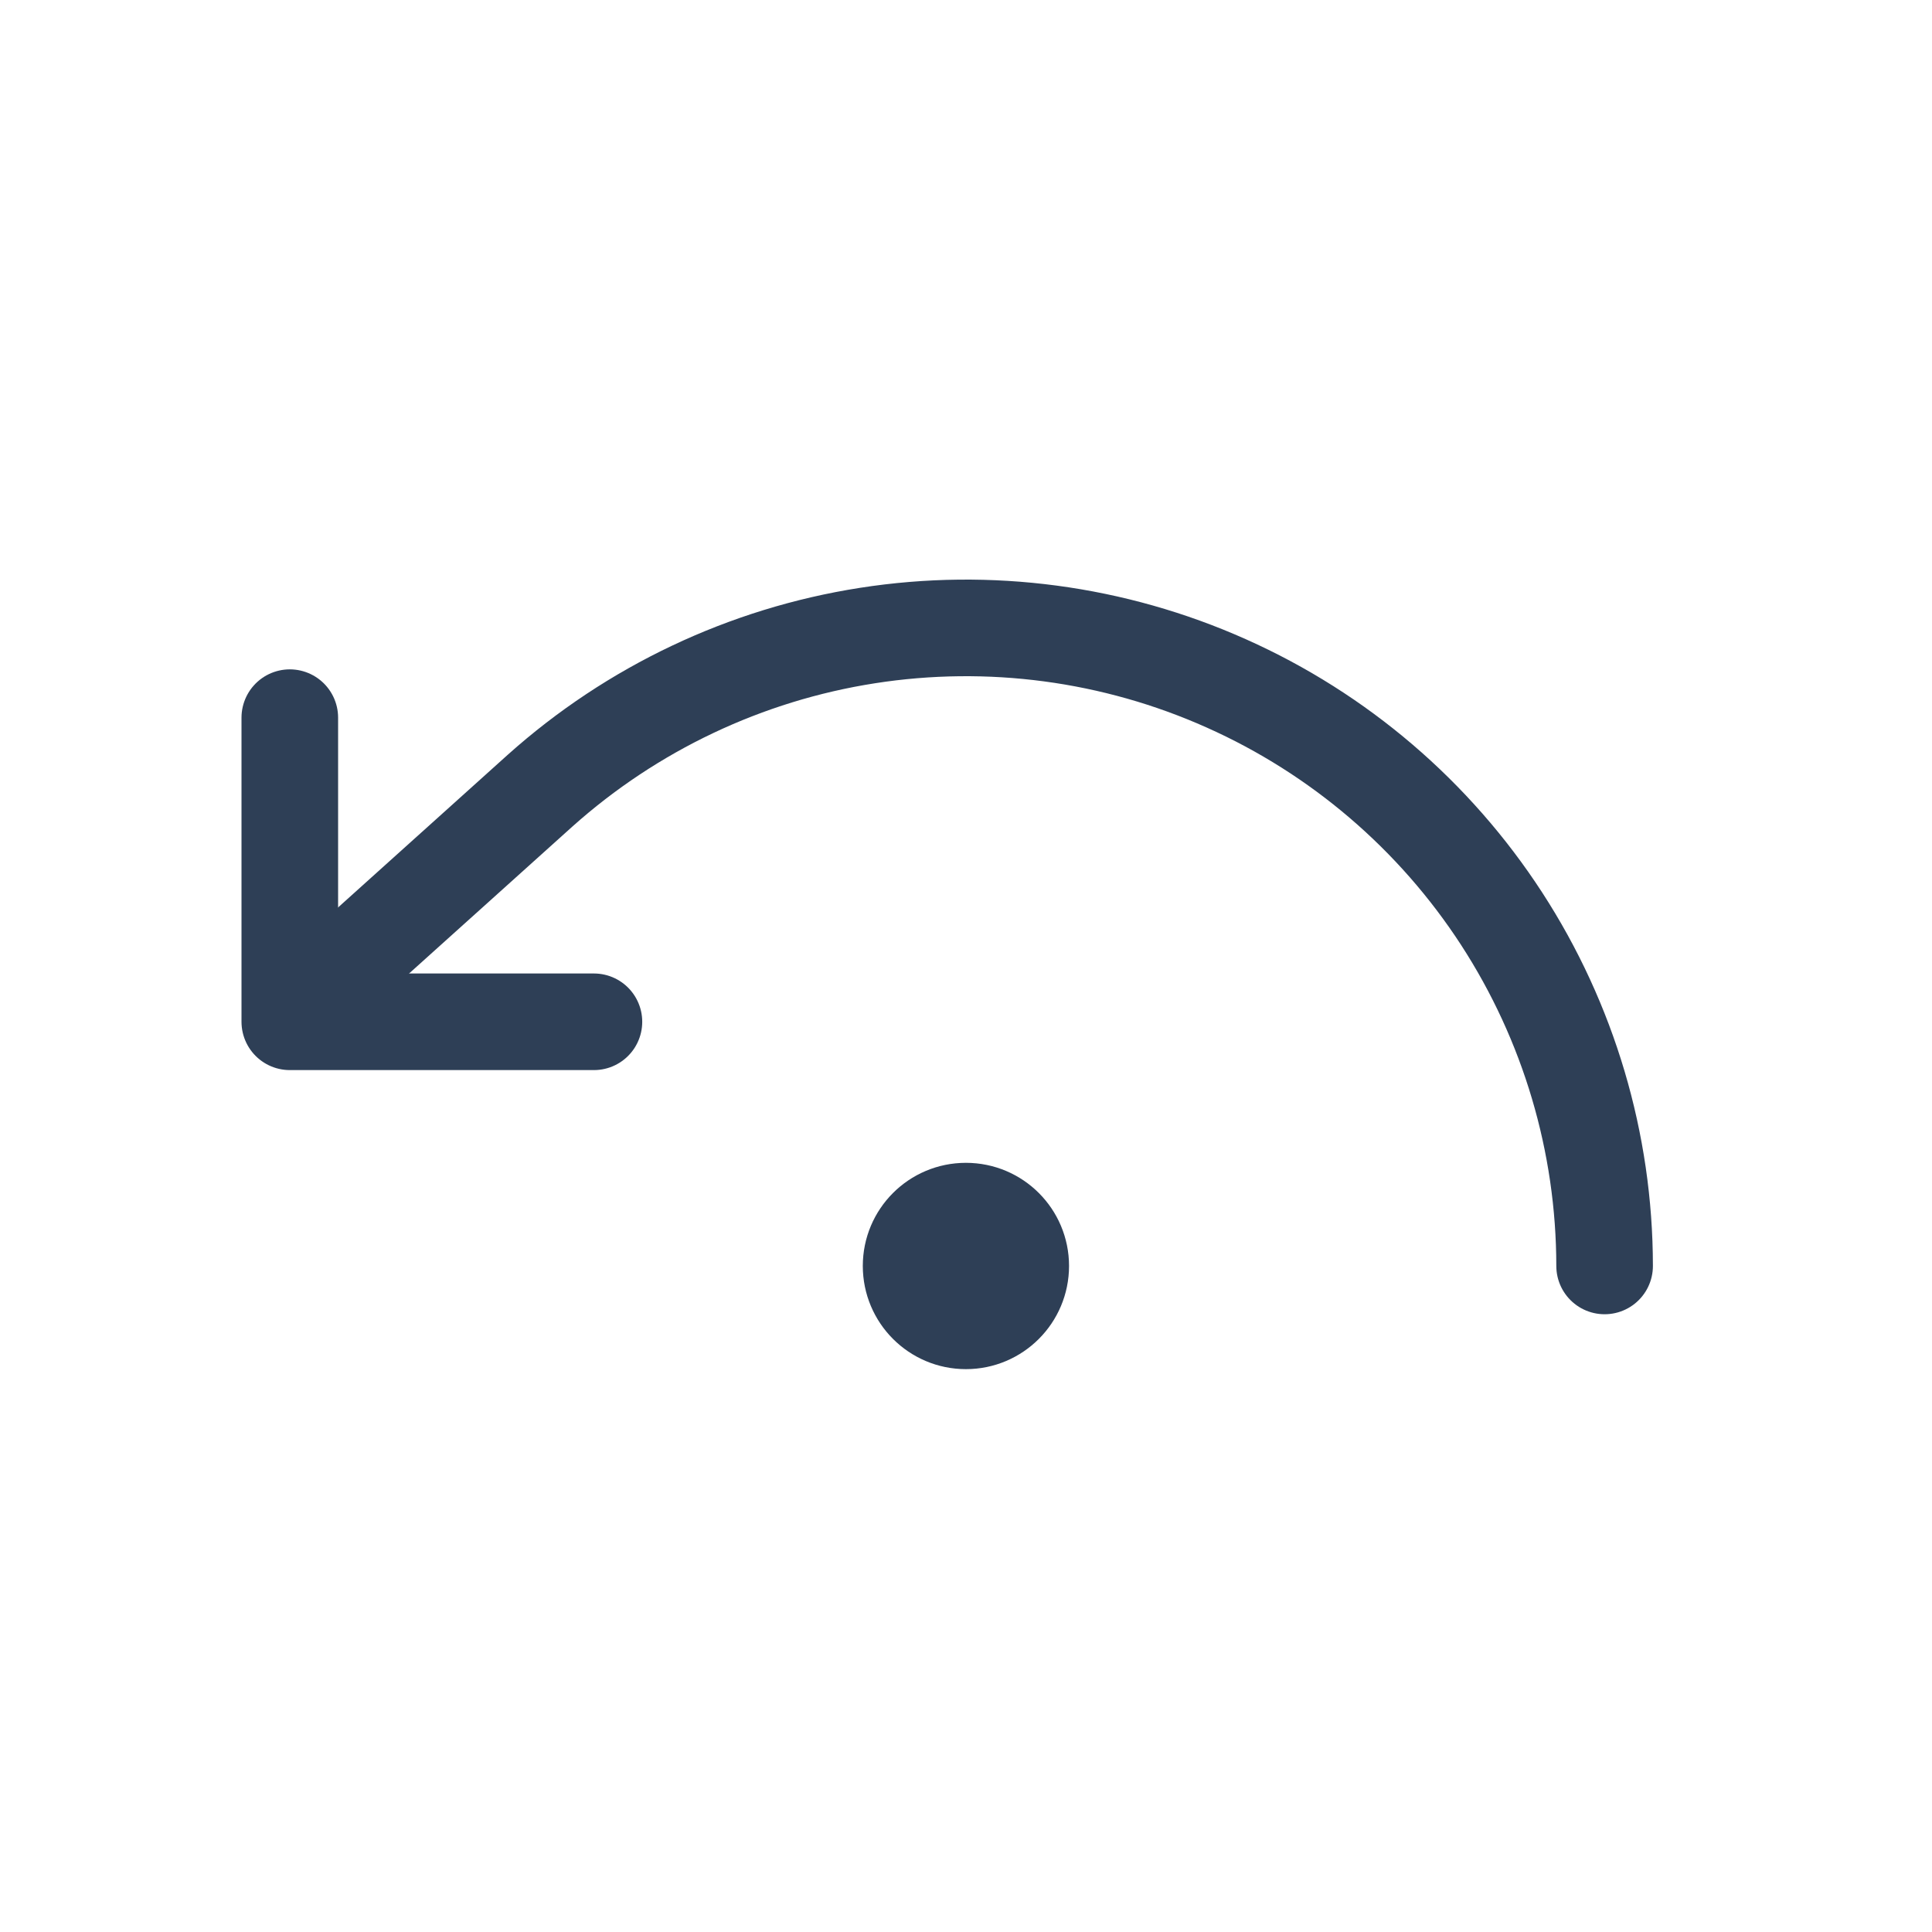
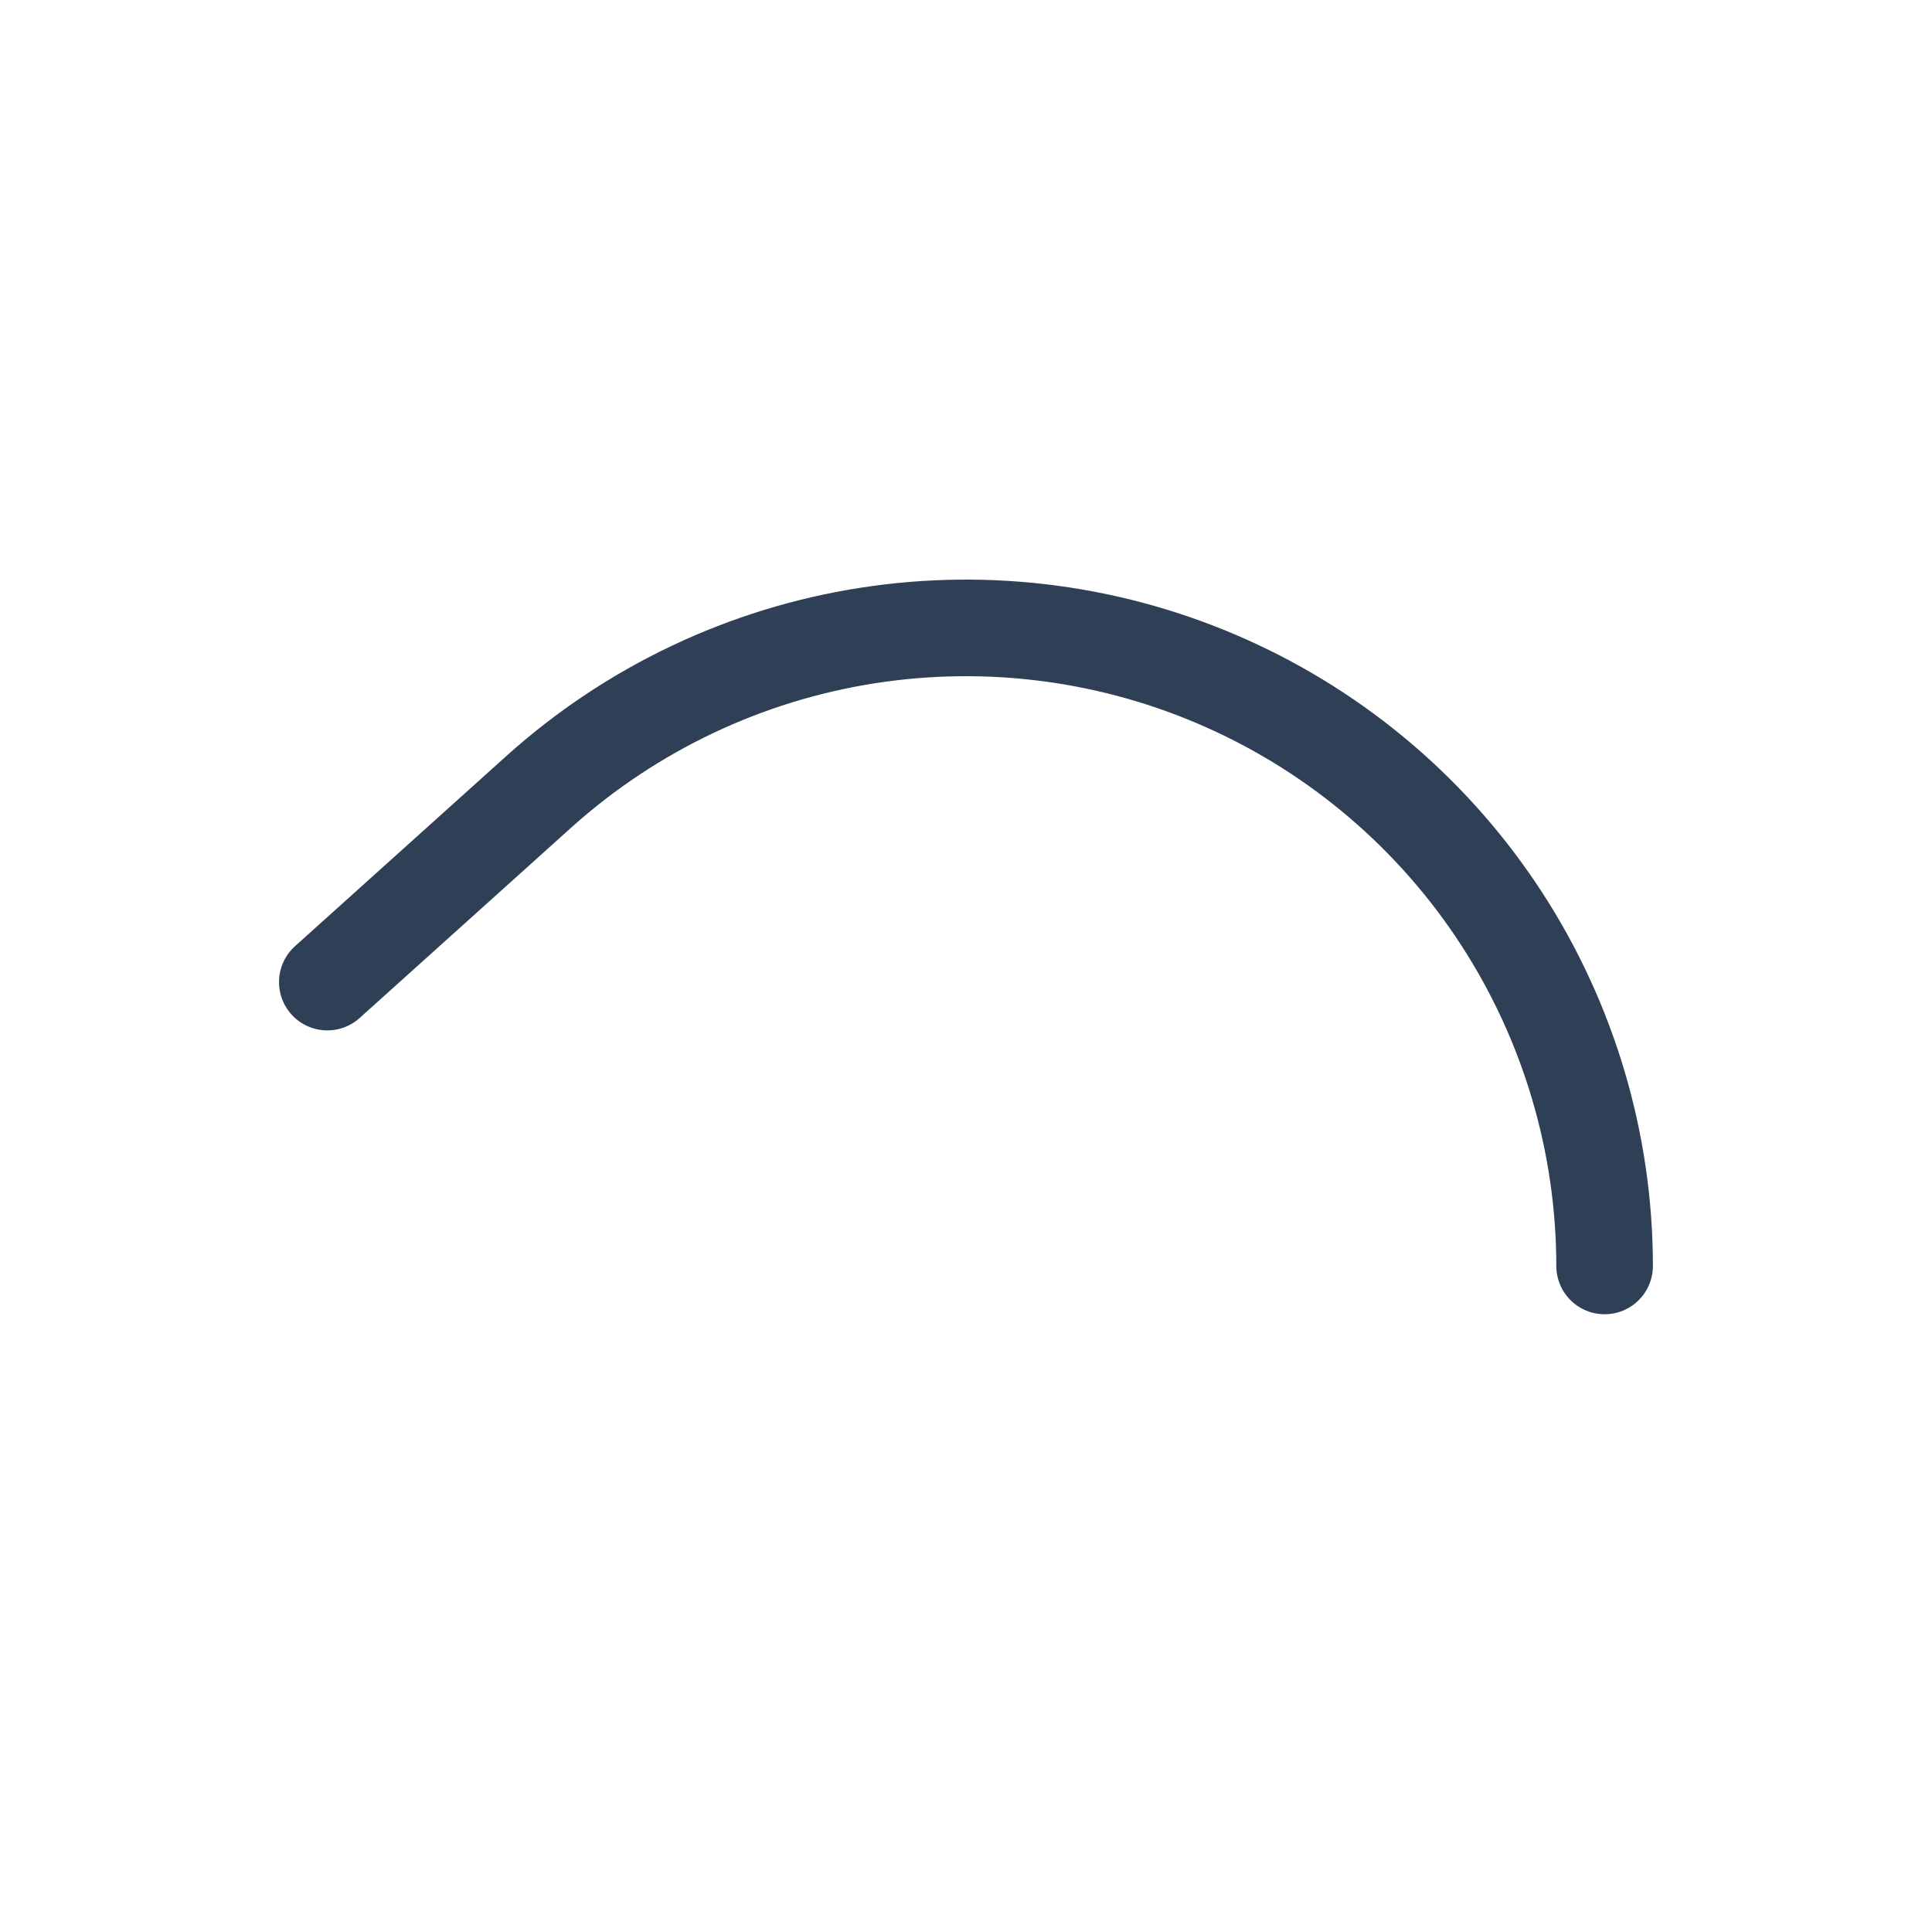
<svg xmlns="http://www.w3.org/2000/svg" fill="none" viewBox="0 0 24 24" height="24" width="24">
  <path stroke-linejoin="round" stroke-linecap="round" stroke-width="1.2" stroke="#2E3F56" d="M19.933 15.726C19.932 14.195 19.487 12.697 18.654 11.413C17.82 10.129 16.633 9.114 15.235 8.49C13.837 7.865 12.289 7.659 10.776 7.895C9.264 8.131 7.852 8.8 6.711 9.82L4.066 12.2" />
-   <path stroke-linejoin="round" stroke-linecap="round" stroke-width="1.2" stroke="#2E3F56" d="M3.6 8.915V12.693H7.378" />
-   <path stroke-linejoin="round" stroke-linecap="round" stroke-width="0.8" stroke="#2E3F56" fill="#2E3F56" d="M11.999 16.608C12.486 16.608 12.88 16.213 12.88 15.726C12.88 15.239 12.486 14.845 11.999 14.845C11.512 14.845 11.118 15.239 11.118 15.726C11.118 16.213 11.512 16.608 11.999 16.608Z" />
</svg>